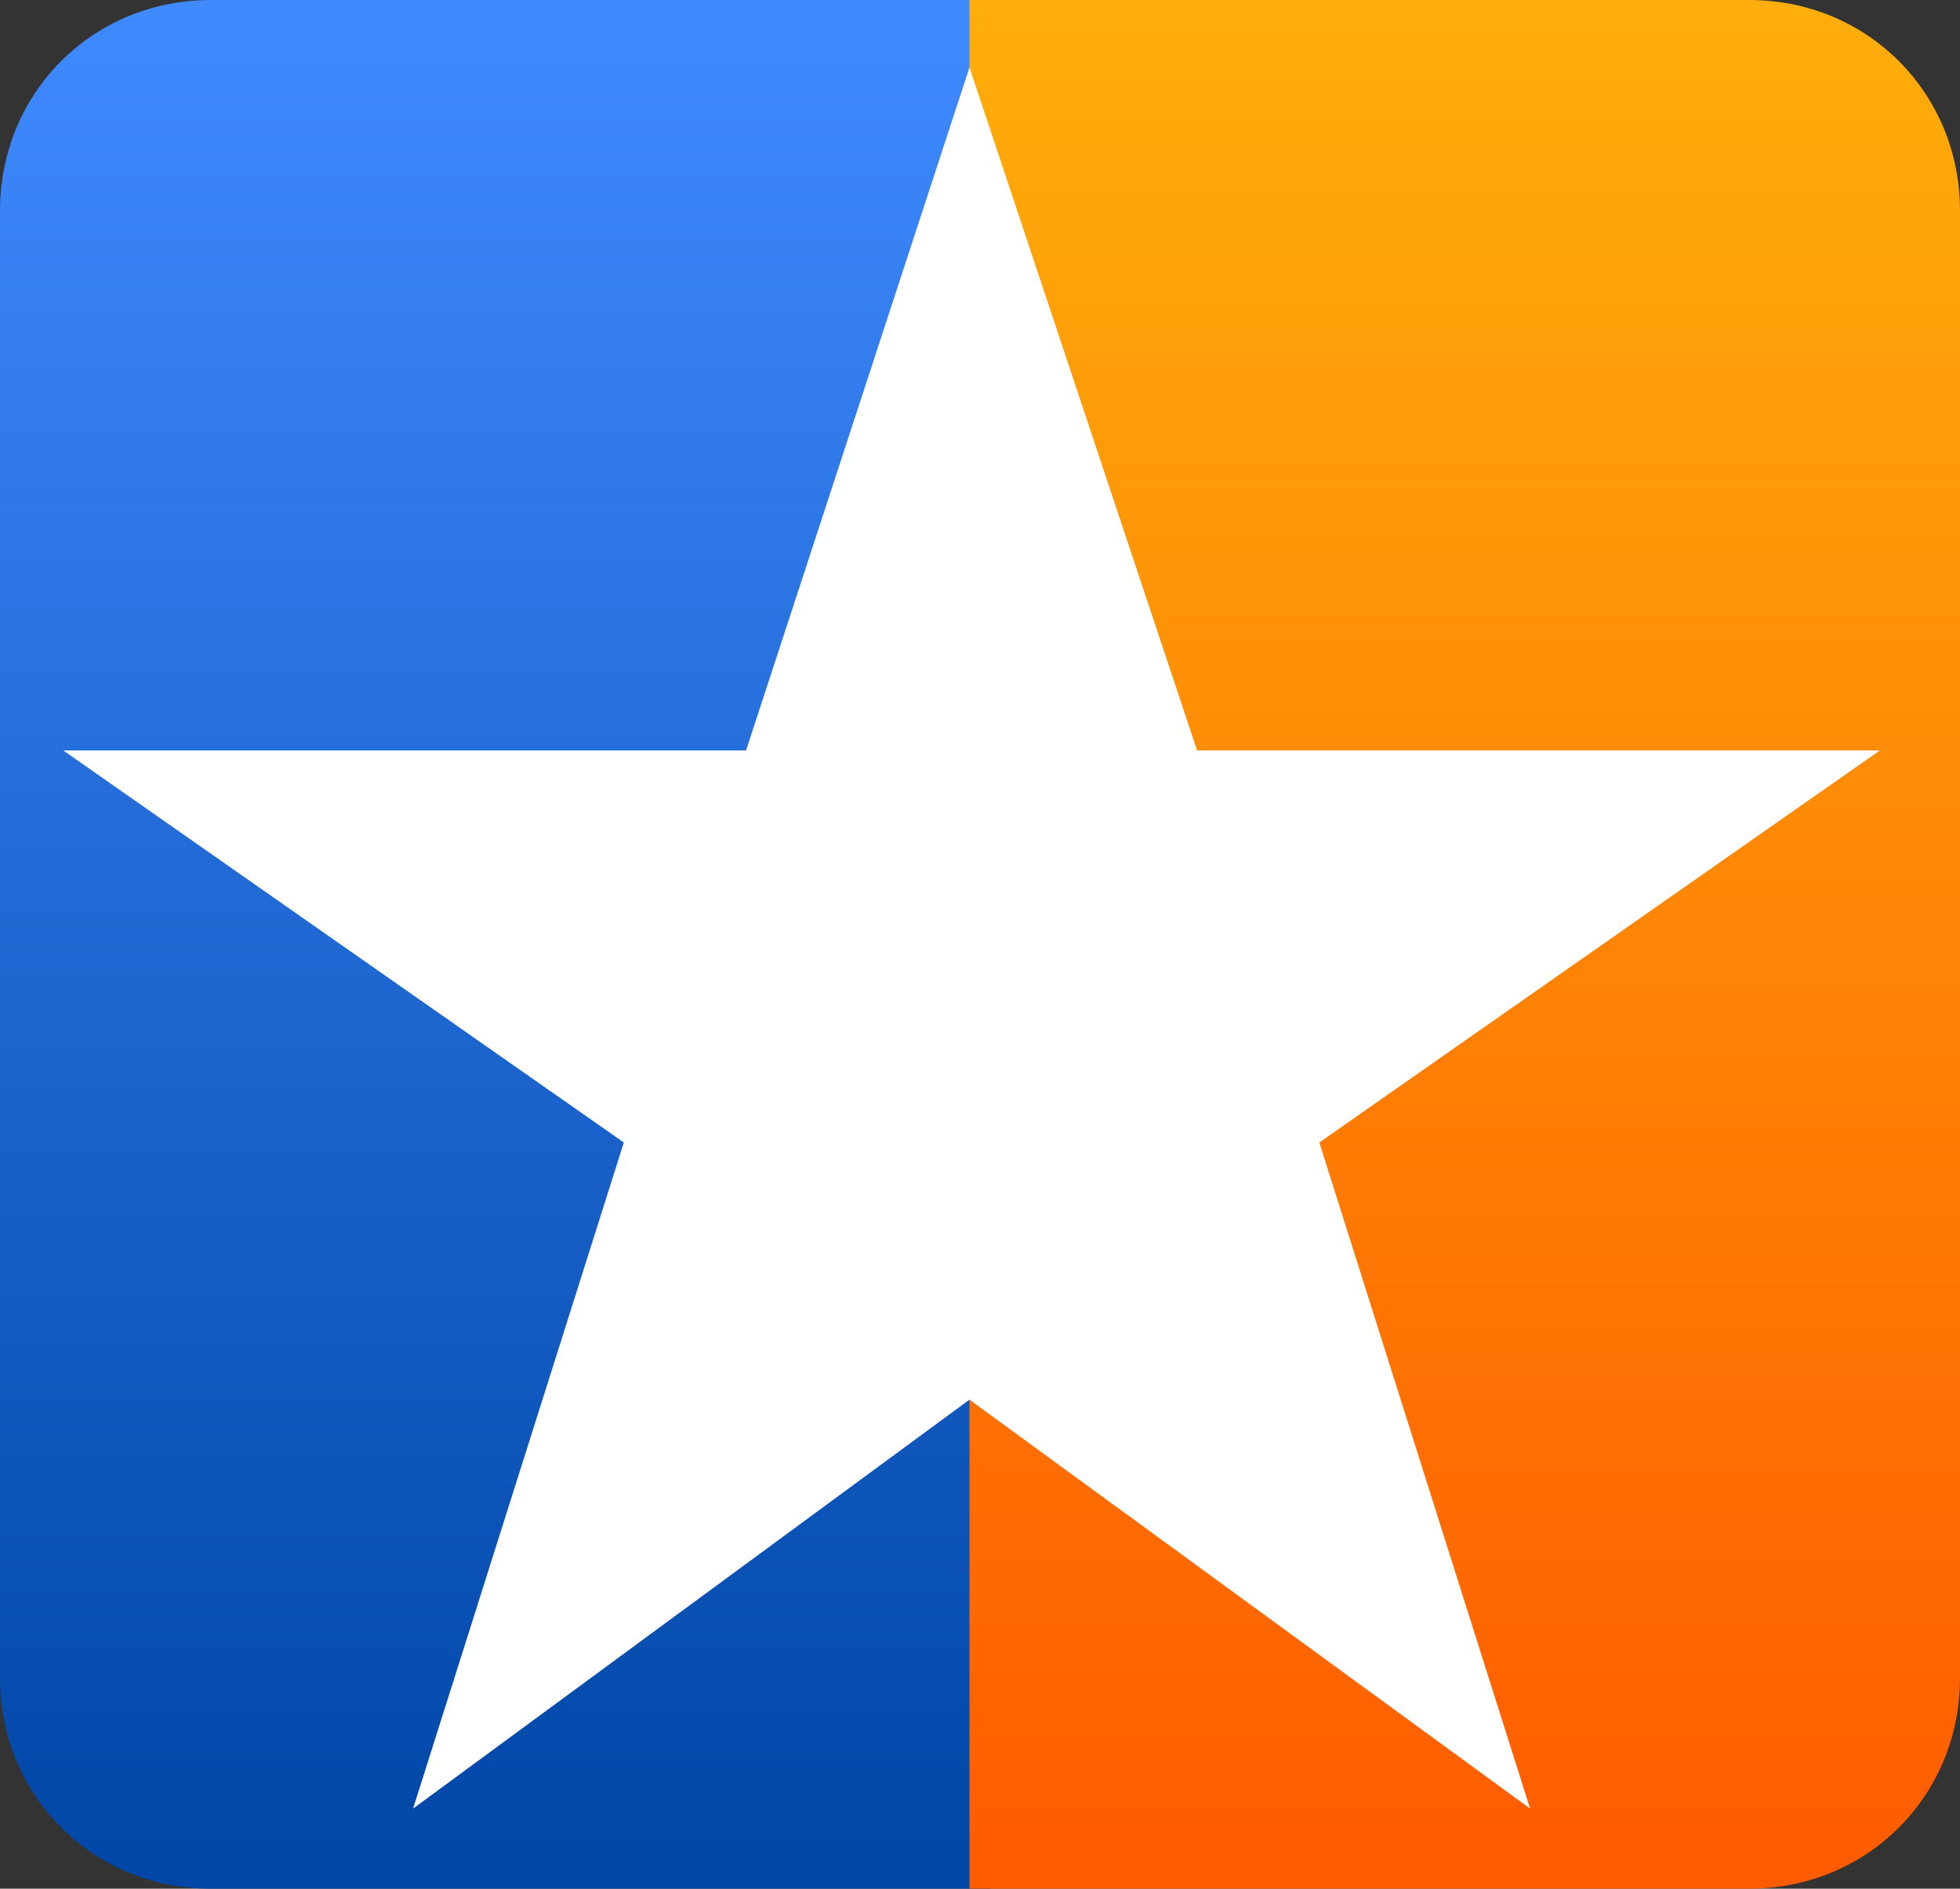
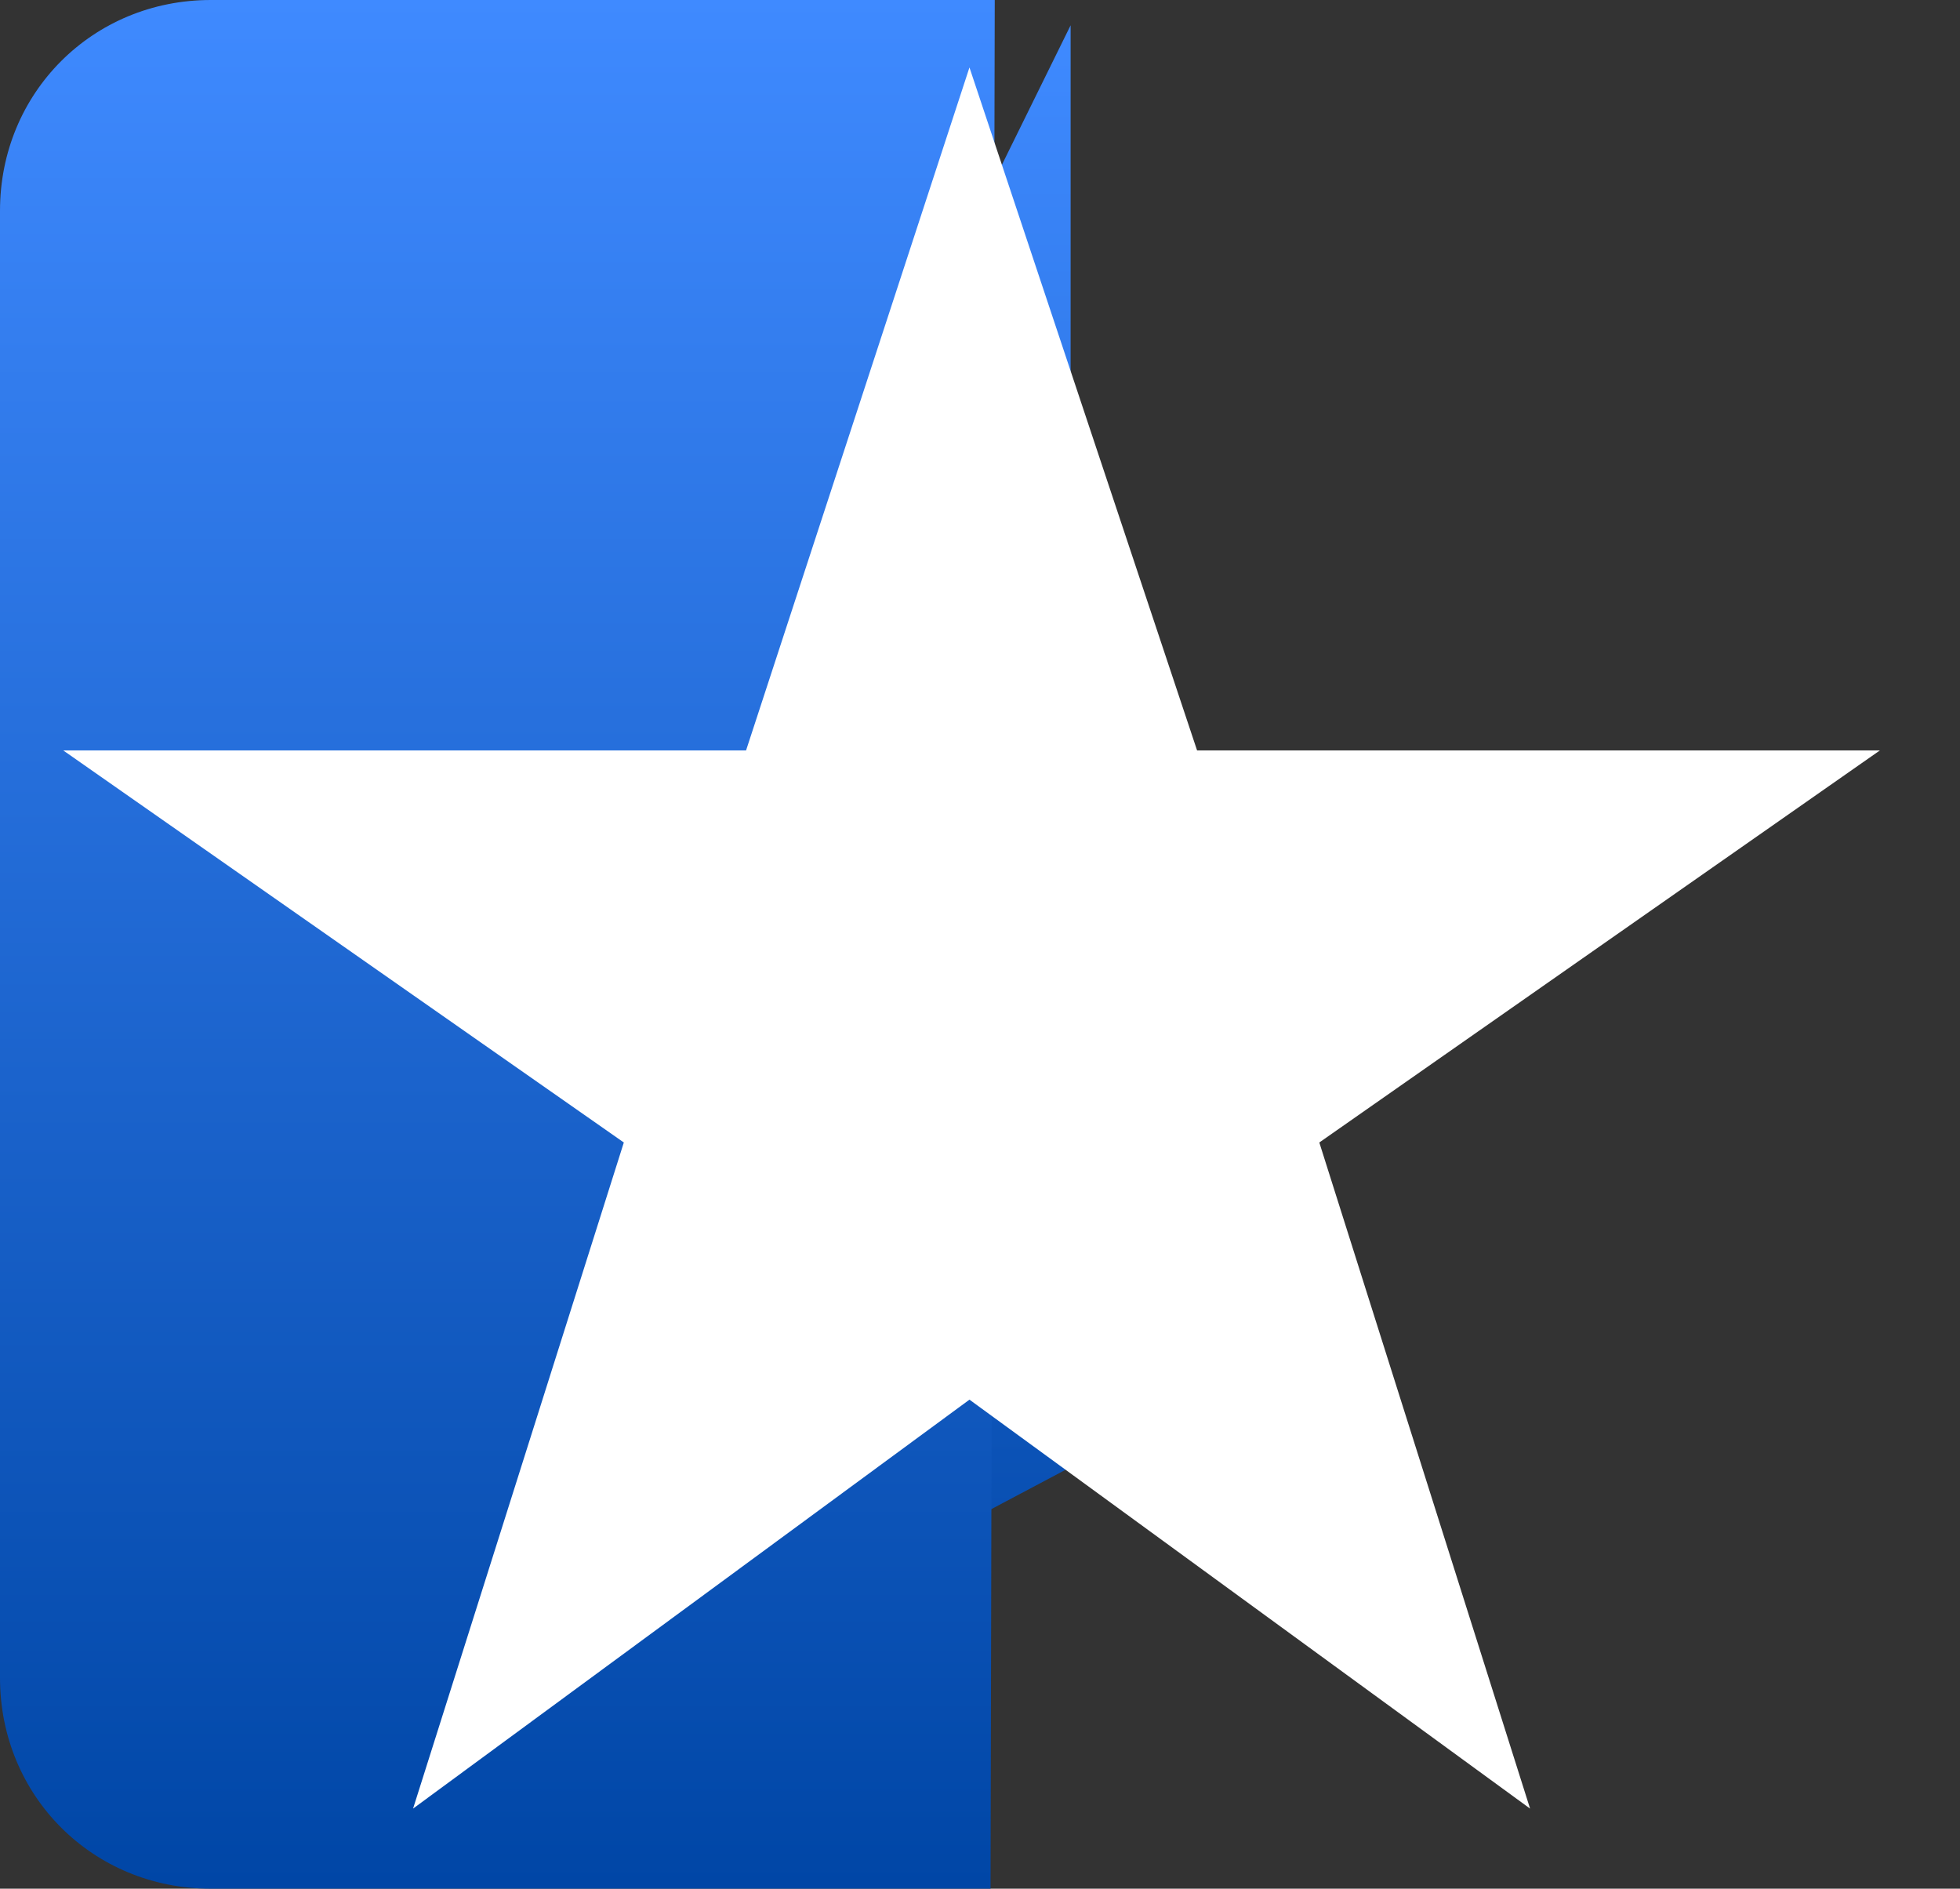
<svg xmlns="http://www.w3.org/2000/svg" xmlns:ns1="http://sodipodi.sourceforge.net/DTD/sodipodi-0.dtd" xmlns:ns2="http://www.inkscape.org/namespaces/inkscape" version="1.1" id="Слой_1" x="0px" y="0px" viewBox="0 0 46.5 44.8" xml:space="preserve" ns1:docname="simstar123123.svg" ns2:version="0.92.1 r15371" width="46.5" height="44.8">
  <rect x="0" y="0" width="46.5" height="44.8" fill="#333333" stroke="none" />
  <defs id="defs152" />
  <ns1:namedview pagecolor="#ffffff" bordercolor="#666666" borderopacity="1" objecttolerance="10" gridtolerance="10" guidetolerance="10" ns2:pageopacity="0" ns2:pageshadow="2" ns2:window-width="1858" ns2:window-height="1057" id="namedview150" showgrid="false" ns2:zoom="0.66147215" ns2:cx="436.30325" ns2:cy="81.963295" ns2:window-x="58" ns2:window-y="-4" ns2:window-maximized="1" ns2:current-layer="Слой_1" />
  <style type="text/css" id="style2">
	.st0{fill:url(#SVGID_1_);}
	.st1{fill:url(#SVGID_2_);}
	.st2{fill:url(#SVGID_3_);}
	.st3{fill:url(#SVGID_4_);}
	.st4{fill:url(#SVGID_5_);}
	.st5{fill:url(#SVGID_6_);}
	.st6{fill:url(#SVGID_7_);}
	.st7{fill:url(#SVGID_8_);}
	.st8{fill:url(#SVGID_9_);}
	.st9{fill:url(#SVGID_10_);}
	.st10{fill:url(#SVGID_11_);}
	.st11{fill:#FFFFFF;}
	.st12{display:none;enable-background:new    ;}
	.st13{display:inline;fill:#7F7F7F;}
</style>
  <linearGradient id="SVGID_9_" gradientUnits="userSpaceOnUse" x1="-1499.565" y1="1566.01" x2="-1499.565" y2="1524.767" gradientTransform="matrix(-1,0,0,1,-1485.015,-1524.01)">
    <stop offset="0" style="stop-color:#0046A6" id="stop84" />
    <stop offset="1" style="stop-color:#3F8AFF" id="stop86" />
  </linearGradient>
  <polygon class="st8" points="25.4,0.7 25.4,34.9 12,42 14.6,27 3.7,16.5 18.7,14.3 " id="polygon89" style="fill:url(#SVGID_9_)" transform="translate(0,-0.1)" />
  <linearGradient id="SVGID_10_" gradientUnits="userSpaceOnUse" x1="-295.4" y1="1568.859" x2="-295.4" y2="1524.059" gradientTransform="translate(307.2,-1524.11)">
    <stop offset="0" style="stop-color:#0046A6" id="stop91" />
    <stop offset="1" style="stop-color:#3F8AFF" id="stop93" />
  </linearGradient>
  <path class="st9" d="M 23.6,0 H 5 C 2.2,0 0,2.2 0,5 v 34.8 c 0,2.8 2.2,5 5,5 h 18.5 z" id="path96" ns2:connector-curvature="0" style="fill:url(#SVGID_10_)" />
  <linearGradient id="SVGID_11_" gradientUnits="userSpaceOnUse" x1="-1546.948" y1="1568.859" x2="-1546.948" y2="1524.059" gradientTransform="matrix(-1,0,0,1,-1512.198,-1524.11)">
    <stop offset="0" style="stop-color:#FF5B00" id="stop98" />
    <stop offset="1" style="stop-color:#FFAE0B" id="stop100" />
  </linearGradient>
-   <path class="st10" d="m 23,0 h 18.5 c 2.8,0 5,2.2 5,5 v 34.8 c 0,2.8 -2.2,5 -5,5 H 23 Z" id="path103" ns2:connector-curvature="0" style="fill:url(#SVGID_11_)" />
  <g id="g107" transform="translate(0,-0.1)">
    <path class="st11" d="M 23,33.3 36.3,43 31.3,27.2 44.6,17.9 H 28.4 L 23,1.7 17.7,17.9 H 1.5 l 13.3,9.3 -5,15.8 z" id="path105" ns2:connector-curvature="0" style="fill:#ffffff" />
  </g>
  <g class="st12" id="g147" style="display:none;enable-background:new" transform="translate(0,-0.1)">
    <path class="st13" d="m 0.4,70.1 h 4.5 l 3.7,6 3.7,-6 h 4.5 v 15.5 h -4.3 v -8.9 l -4,6.1 H 8.4 l -3.9,-6 v 8.9 H 0.3 Z" id="path109" ns2:connector-curvature="0" style="display:inline;fill:#7f7f7f" />
    <path class="st13" d="m 19.6,84.8 1.7,-3.1 c 0.6,0.4 1.3,0.5 1.8,0.5 0.4,0 0.9,-0.1 1.4,-0.7 L 18.4,70 h 4.8 L 26.7,77.3 30,70 h 4.7 l -6.1,11.8 c -1.4,2.8 -2.9,3.9 -5.3,3.9 -1.5,0.2 -2.7,-0.3 -3.7,-0.9 z" id="path111" ns2:connector-curvature="0" style="display:inline;fill:#7f7f7f" />
    <path class="st13" d="m 33,85.5 0.3,-3.3 c 0.2,0 0.8,0.1 1,0.1 1.2,0 2.4,-0.6 2.4,-10 V 70.2 H 48.6 V 85.7 H 44.3 V 73.9 h -3.6 v 0.6 c 0,9.5 -2.1,11.4 -5.1,11.4 -1.2,0 -2.3,-0.3 -2.6,-0.4 z" id="path113" ns2:connector-curvature="0" style="display:inline;fill:#7f7f7f" />
    <path class="st13" d="m 51.3,70.1 h 4.3 V 75 h 2.3 c 3.7,0 6.5,1.8 6.5,5.3 0,3.3 -2.4,5.4 -6.2,5.4 h -6.9 c 0,-0.1 0,-15.6 0,-15.6 z M 57.8,82 c 1.4,0 2.3,-0.6 2.3,-1.9 0,-1.1 -0.8,-1.8 -2.2,-1.8 H 55.6 V 82 Z" id="path115" ns2:connector-curvature="0" style="display:inline;fill:#7f7f7f" />
    <path class="st13" d="m 68.5,73.9 h -4.7 v -3.8 h 13.6 v 3.8 h -4.7 v 11.8 h -4.3 z" id="path117" ns2:connector-curvature="0" style="display:inline;fill:#7f7f7f" />
    <path class="st13" d="m 79.3,70.1 h 4.3 v 8.7 l 6,-8.7 h 4 v 15.5 h -4.3 v -8.7 l -6,8.7 h -4 z" id="path119" ns2:connector-curvature="0" style="display:inline;fill:#7f7f7f" />
    <path class="st13" d="m 95.8,77.9 c 0,-4.5 3.5,-8.1 8.2,-8.1 3.2,0 5.1,1.4 6.5,3.3 l -3.1,2.4 c -0.9,-1.1 -1.9,-1.8 -3.4,-1.8 -2.2,0 -3.7,1.8 -3.7,4.1 0,2.3 1.5,4.1 3.7,4.1 1.6,0 2.6,-0.8 3.5,-1.9 l 3.2,2.3 c -1.5,2 -3.4,3.5 -6.9,3.5 -4.4,0.2 -8,-3.2 -8,-7.9 z" id="path121" ns2:connector-curvature="0" style="display:inline;fill:#7f7f7f" />
    <path class="st13" d="M 112.5,70.1 H 125 v 3.7 h -8.2 v 2.4 h 7.4 v 3.4 h -7.4 v 2.5 h 8.3 v 3.7 h -12.6 z" id="path123" ns2:connector-curvature="0" style="display:inline;fill:#7f7f7f" />
    <path class="st13" d="m 127.3,70.1 h 6.7 c 3.9,0 6.5,2 6.5,5.5 0,3.7 -2.8,5.6 -6.7,5.6 h -2.1 v 4.4 h -4.3 z m 6.4,7.7 c 1.5,0 2.5,-0.8 2.5,-2.1 0,-1.3 -0.9,-2 -2.5,-2 h -2 v 4.1 z" id="path125" ns2:connector-curvature="0" style="display:inline;fill:#7f7f7f" />
    <path class="st13" d="m 142.2,70.1 h 8 c 2,0 3.3,0.5 4.2,1.4 0.6,0.6 1,1.4 1,2.6 0,1.8 -1,2.9 -2.4,3.5 1.9,0.6 3.1,1.7 3.1,3.8 0,2.7 -2.2,4.3 -5.9,4.3 h -8 z m 6.9,6.2 c 1.3,0 2,-0.4 2,-1.4 0,-0.8 -0.7,-1.3 -2,-1.3 h -2.8 v 2.7 z m 0.6,5.9 c 1.3,0 2.1,-0.5 2.1,-1.5 0,-0.8 -0.7,-1.4 -2.1,-1.4 h -3.3 v 2.9 z" id="path127" ns2:connector-curvature="0" style="display:inline;fill:#7f7f7f" />
    <path class="st13" d="m 158.1,70.1 h 4.3 v 8.7 l 6,-8.7 h 4 v 15.5 h -4.3 v -8.7 l -6,8.7 h -4 z" id="path129" ns2:connector-curvature="0" style="display:inline;fill:#7f7f7f" />
    <path class="st13" d="m 174.6,77.9 c 0,-4.5 3.5,-8.1 8.2,-8.1 3.2,0 5.1,1.4 6.5,3.3 l -3.1,2.4 c -0.9,-1.1 -1.9,-1.8 -3.4,-1.8 -2.2,0 -3.7,1.8 -3.7,4.1 0,2.3 1.5,4.1 3.7,4.1 1.6,0 2.6,-0.8 3.5,-1.9 l 3.2,2.3 c -1.5,2 -3.4,3.5 -6.9,3.5 -4.4,0.2 -8,-3.2 -8,-7.9 z" id="path131" ns2:connector-curvature="0" style="display:inline;fill:#7f7f7f" />
    <path class="st13" d="m 191.3,70.1 h 4.3 v 5.8 h 5.5 v -5.8 h 4.3 v 15.5 h -4.3 v -5.9 h -5.5 v 5.9 h -4.3 z" id="path133" ns2:connector-curvature="0" style="display:inline;fill:#7f7f7f" />
    <path class="st13" d="m 213.5,70 h 4.1 l 6.6,15.6 h -4.5 l -1.1,-2.8 h -6 l -1.1,2.8 H 207 Z m 3.8,9.5 -1.7,-4.4 -1.8,4.4 z" id="path135" ns2:connector-curvature="0" style="display:inline;fill:#7f7f7f" />
    <path class="st13" d="m 228.8,80.2 c -1.9,-0.8 -3.2,-2.4 -3.2,-4.8 0,-3.6 2.9,-5.3 6.4,-5.3 h 7.3 V 85.6 H 235 v -4.7 h -1.9 l -3.1,4.7 h -5 z m 6.3,-2.6 v -3.9 h -2.8 c -1.4,0 -2.3,0.7 -2.3,2 0,1.1 0.8,1.9 2.3,1.9 z" id="path137" ns2:connector-curvature="0" style="display:inline;fill:#7f7f7f" />
    <path class="st13" d="m 247.7,77.9 c 0,-4.5 3.5,-8.1 8.2,-8.1 3.2,0 5.1,1.4 6.5,3.3 l -3.1,2.4 c -0.9,-1.1 -1.9,-1.8 -3.4,-1.8 -2.2,0 -3.7,1.8 -3.7,4.1 0,2.3 1.5,4.1 3.7,4.1 1.6,0 2.6,-0.8 3.5,-1.9 l 3.2,2.3 c -1.5,2 -3.4,3.5 -6.9,3.5 -4.4,0.2 -8,-3.2 -8,-7.9 z" id="path139" ns2:connector-curvature="0" style="display:inline;fill:#7f7f7f" />
    <path class="st13" d="m 264.4,70.1 h 12.5 v 3.7 h -8.2 v 2.4 h 7.5 v 3.4 h -7.5 v 2.5 h 8.3 v 3.7 h -12.6 z" id="path141" ns2:connector-curvature="0" style="display:inline;fill:#7f7f7f" />
    <path class="st13" d="m 283,73.9 h -4.7 v -3.8 h 13.6 v 3.8 h -4.7 v 11.8 h -4.3 V 73.9 Z" id="path143" ns2:connector-curvature="0" style="display:inline;fill:#7f7f7f" />
    <path class="st13" d="m 293.9,70.1 h 4.3 V 75 h 2.4 c 3.7,0 6.5,1.8 6.5,5.3 0,3.3 -2.4,5.4 -6.2,5.4 H 294 Z m 6.5,11.9 c 1.4,0 2.3,-0.6 2.3,-1.9 0,-1.1 -0.8,-1.8 -2.2,-1.8 h -2.3 V 82 Z" id="path145" ns2:connector-curvature="0" style="display:inline;fill:#7f7f7f" />
  </g>
</svg>